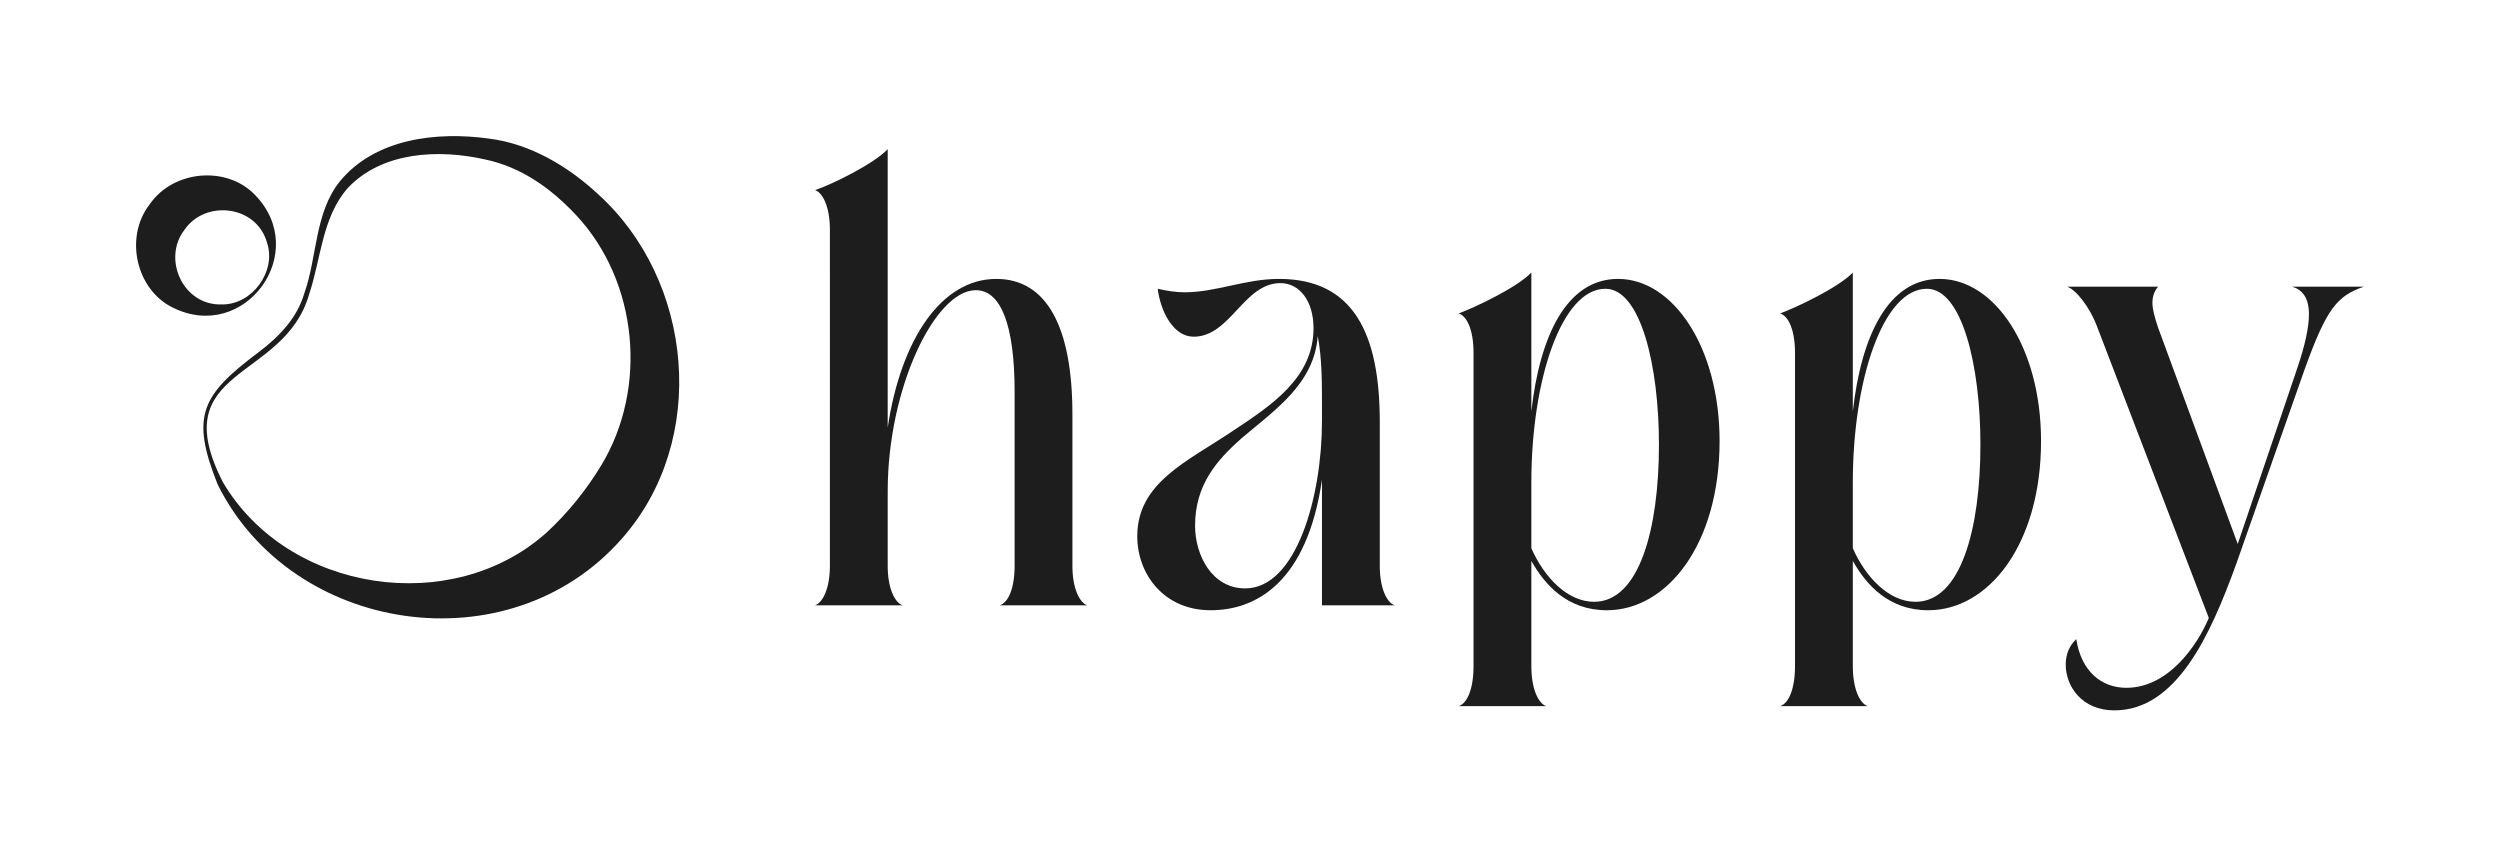
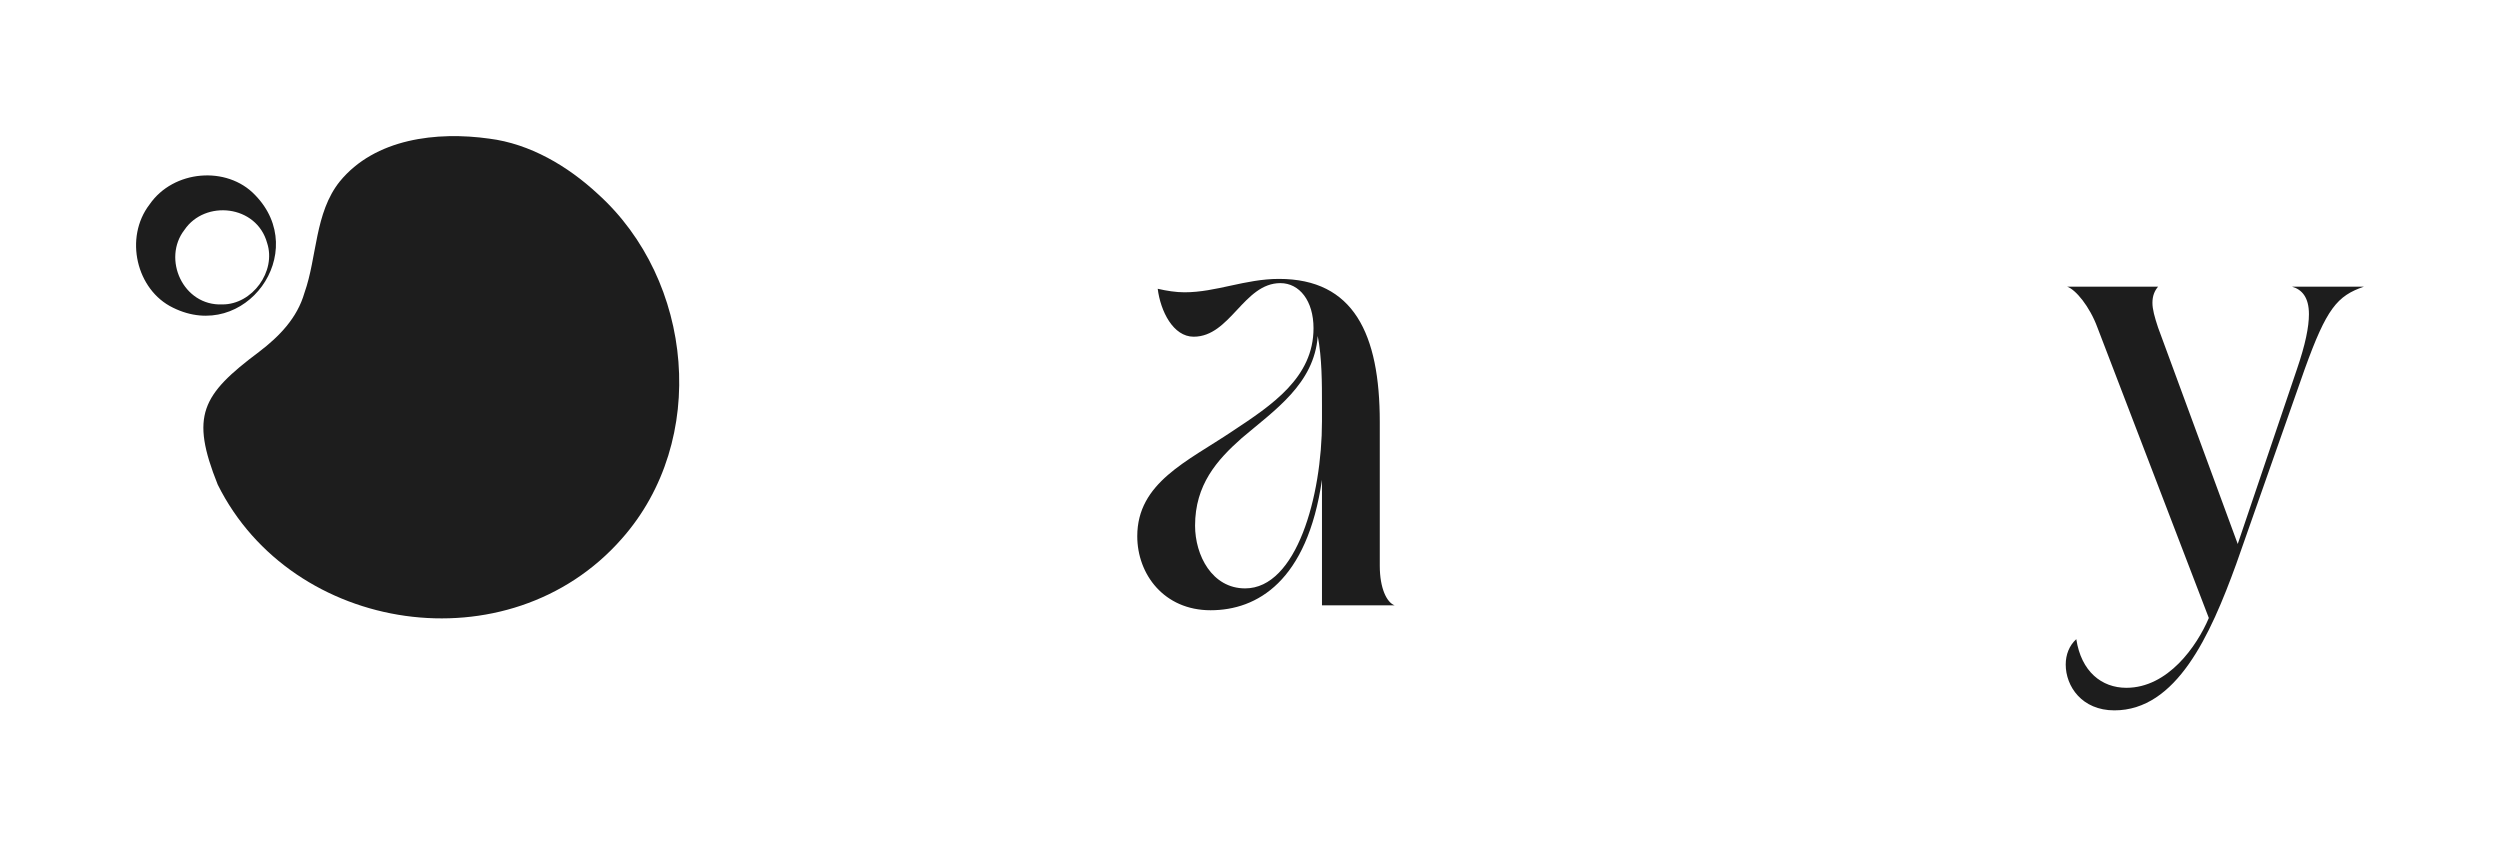
<svg xmlns="http://www.w3.org/2000/svg" id="Ebene_1" data-name="Ebene 1" viewBox="0 0 656.663 222.338">
  <defs>
    <style>
      .cls-1 {
        fill: #1d1d1d;
        stroke-width: 0px;
      }
    </style>
  </defs>
  <g>
-     <path class="cls-1" d="m233.169,148.625c0,5.926,1.852,9.63,3.889,10.37h-22.961c2.037-.741,3.888-4.444,3.888-10.37V60.296c0-5.926-1.851-9.63-3.888-10.37,4.444-1.481,15.369-6.851,19.072-10.74v73.145c3.519-23.518,14.259-39.072,28.518-39.072,13.333,0,19.999,12.777,19.999,35.554v39.813c0,5.926,1.852,9.63,3.889,10.37h-22.962c2.223-.741,3.889-4.444,3.889-10.37v-45.738c0-17.777-3.704-26.666-10.184-26.666-10.741,0-23.148,25.74-23.148,52.776v19.629Z" />
    <path class="cls-1" d="m366.309,158.995h-19.073v-32.962c-3.889,26.665-17.036,34.258-29.258,34.258-12.222,0-19.259-9.444-19.259-19.444,0-14.073,13.148-19.628,24.999-27.591,10.37-6.852,21.296-14.074,21.296-27.037,0-7.222-3.704-11.851-8.704-11.851-9.629,0-13.148,14.074-22.776,14.074-5.37,0-8.703-6.666-9.445-12.592,2.408.556,4.815.926,7.037.926,8.333,0,15.925-3.518,24.814-3.518,19.629,0,26.48,14.444,26.48,37.591v37.776c0,5.926,1.852,9.63,3.889,10.37Zm-19.073-52.591c0-5.741,0-12.407-1.111-18.147-.926,12.592-11.296,19.443-19.999,26.85-6.481,5.741-12.222,12.222-12.222,22.962,0,7.778,4.444,16.481,13.148,16.481,13.518,0,20.185-24.258,20.185-43.887v-4.26Z" />
-     <path class="cls-1" d="m451.674,115.849c0,27.037-13.703,44.443-29.628,44.443-10.37,0-16.296-6.666-19.815-12.963v27.592c0,6.111,1.852,9.815,3.889,10.555h-22.961c2.222-.741,3.888-4.444,3.888-10.555v-82.219c0-5.926-1.666-9.629-3.888-10.369,4.444-1.667,15.369-6.852,19.072-10.741v36.481c2.223-19.814,9.26-34.814,22.777-34.814,14.444,0,26.666,17.962,26.666,42.59Zm-15.926.926c0-20.74-4.814-40.924-14.073-40.924-11.481,0-19.444,23.888-19.444,50.924v17.221c3.334,7.593,9.445,14.074,16.482,14.074,11.851,0,17.036-19.073,17.036-41.295Z" />
-     <path class="cls-1" d="m536.113,115.849c0,27.037-13.703,44.443-29.628,44.443-10.37,0-16.296-6.666-19.815-12.963v27.592c0,6.111,1.852,9.815,3.889,10.555h-22.961c2.222-.741,3.888-4.444,3.888-10.555v-82.219c0-5.926-1.666-9.629-3.888-10.369,4.444-1.667,15.369-6.852,19.072-10.741v36.481c2.223-19.814,9.26-34.814,22.777-34.814,14.444,0,26.666,17.962,26.666,42.59Zm-15.926.926c0-20.74-4.814-40.924-14.073-40.924-11.481,0-19.444,23.888-19.444,50.924v17.221c3.334,7.593,9.445,14.074,16.482,14.074,11.851,0,17.036-19.073,17.036-41.295Z" />
    <path class="cls-1" d="m587.406,148.07c-6.851,18.888-15.74,38.517-32.036,38.517-8.518,0-12.777-6.296-12.777-12.036,0-2.593.926-5,2.777-6.666,1.296,8.517,6.666,12.777,13.148,12.777,10.926,0,18.518-10.926,21.666-18.333l-29.258-76.293c-2.037-5.555-5.741-9.999-7.963-10.74h23.888c-.926,1.111-1.481,2.408-1.481,4.259,0,1.667.555,3.704,1.481,6.481l20.925,56.85,15.554-45.924c2.223-6.481,3.148-11.111,3.148-14.444,0-4.444-1.852-6.481-4.444-7.222h18.888c-7.037,2.408-9.815,5.741-15.555,21.666l-17.962,51.109Z" />
  </g>
  <g>
    <path class="cls-1" d="m39.285,53.703c6.238-9.071,20.309-10.241,27.697-2.498,14.713,15.078-2.66,38.969-21.536,29.617-9.638-4.645-12.869-18.387-6.161-27.119h0Zm9.171,6.668c-5.899,7.579-.417,20.047,9.962,19.589,7.847.044,14.205-8.697,11.742-16.15-2.764-10.012-16.313-11.391-21.704-3.439h0Z" />
-     <path class="cls-1" d="m151.341,56.527c-6.527-6.992-14.392-12.654-23.91-14.639-12.205-2.762-27.096-2.098-36.13,7.551-6.735,7.723-6.936,18.42-10.122,27.914-6.59,22.924-38.179,18.91-22.615,49.328,17.169,29.102,60.378,35.402,85.058,13.15,5.588-5.149,10.409-11.173,14.348-17.672,12.19-20.226,9.686-48.162-6.629-65.633h0Zm5.633-5.633c25.242,22.719,29.265,64.78,6.315,90.648-29.594,33.636-86.572,25.04-106.1-14.251-7.268-18.134-4.227-23.566,10.843-34.86,5.327-4.062,10.025-8.877,11.927-15.485,3.361-9.436,2.677-21,9.269-29.259,9.278-11.35,25.556-13.197,39.247-11.277,10.727,1.344,20.651,7.208,28.5,14.484h0Z" />
+     <path class="cls-1" d="m151.341,56.527h0Zm5.633-5.633c25.242,22.719,29.265,64.78,6.315,90.648-29.594,33.636-86.572,25.04-106.1-14.251-7.268-18.134-4.227-23.566,10.843-34.86,5.327-4.062,10.025-8.877,11.927-15.485,3.361-9.436,2.677-21,9.269-29.259,9.278-11.35,25.556-13.197,39.247-11.277,10.727,1.344,20.651,7.208,28.5,14.484h0Z" />
  </g>
</svg>